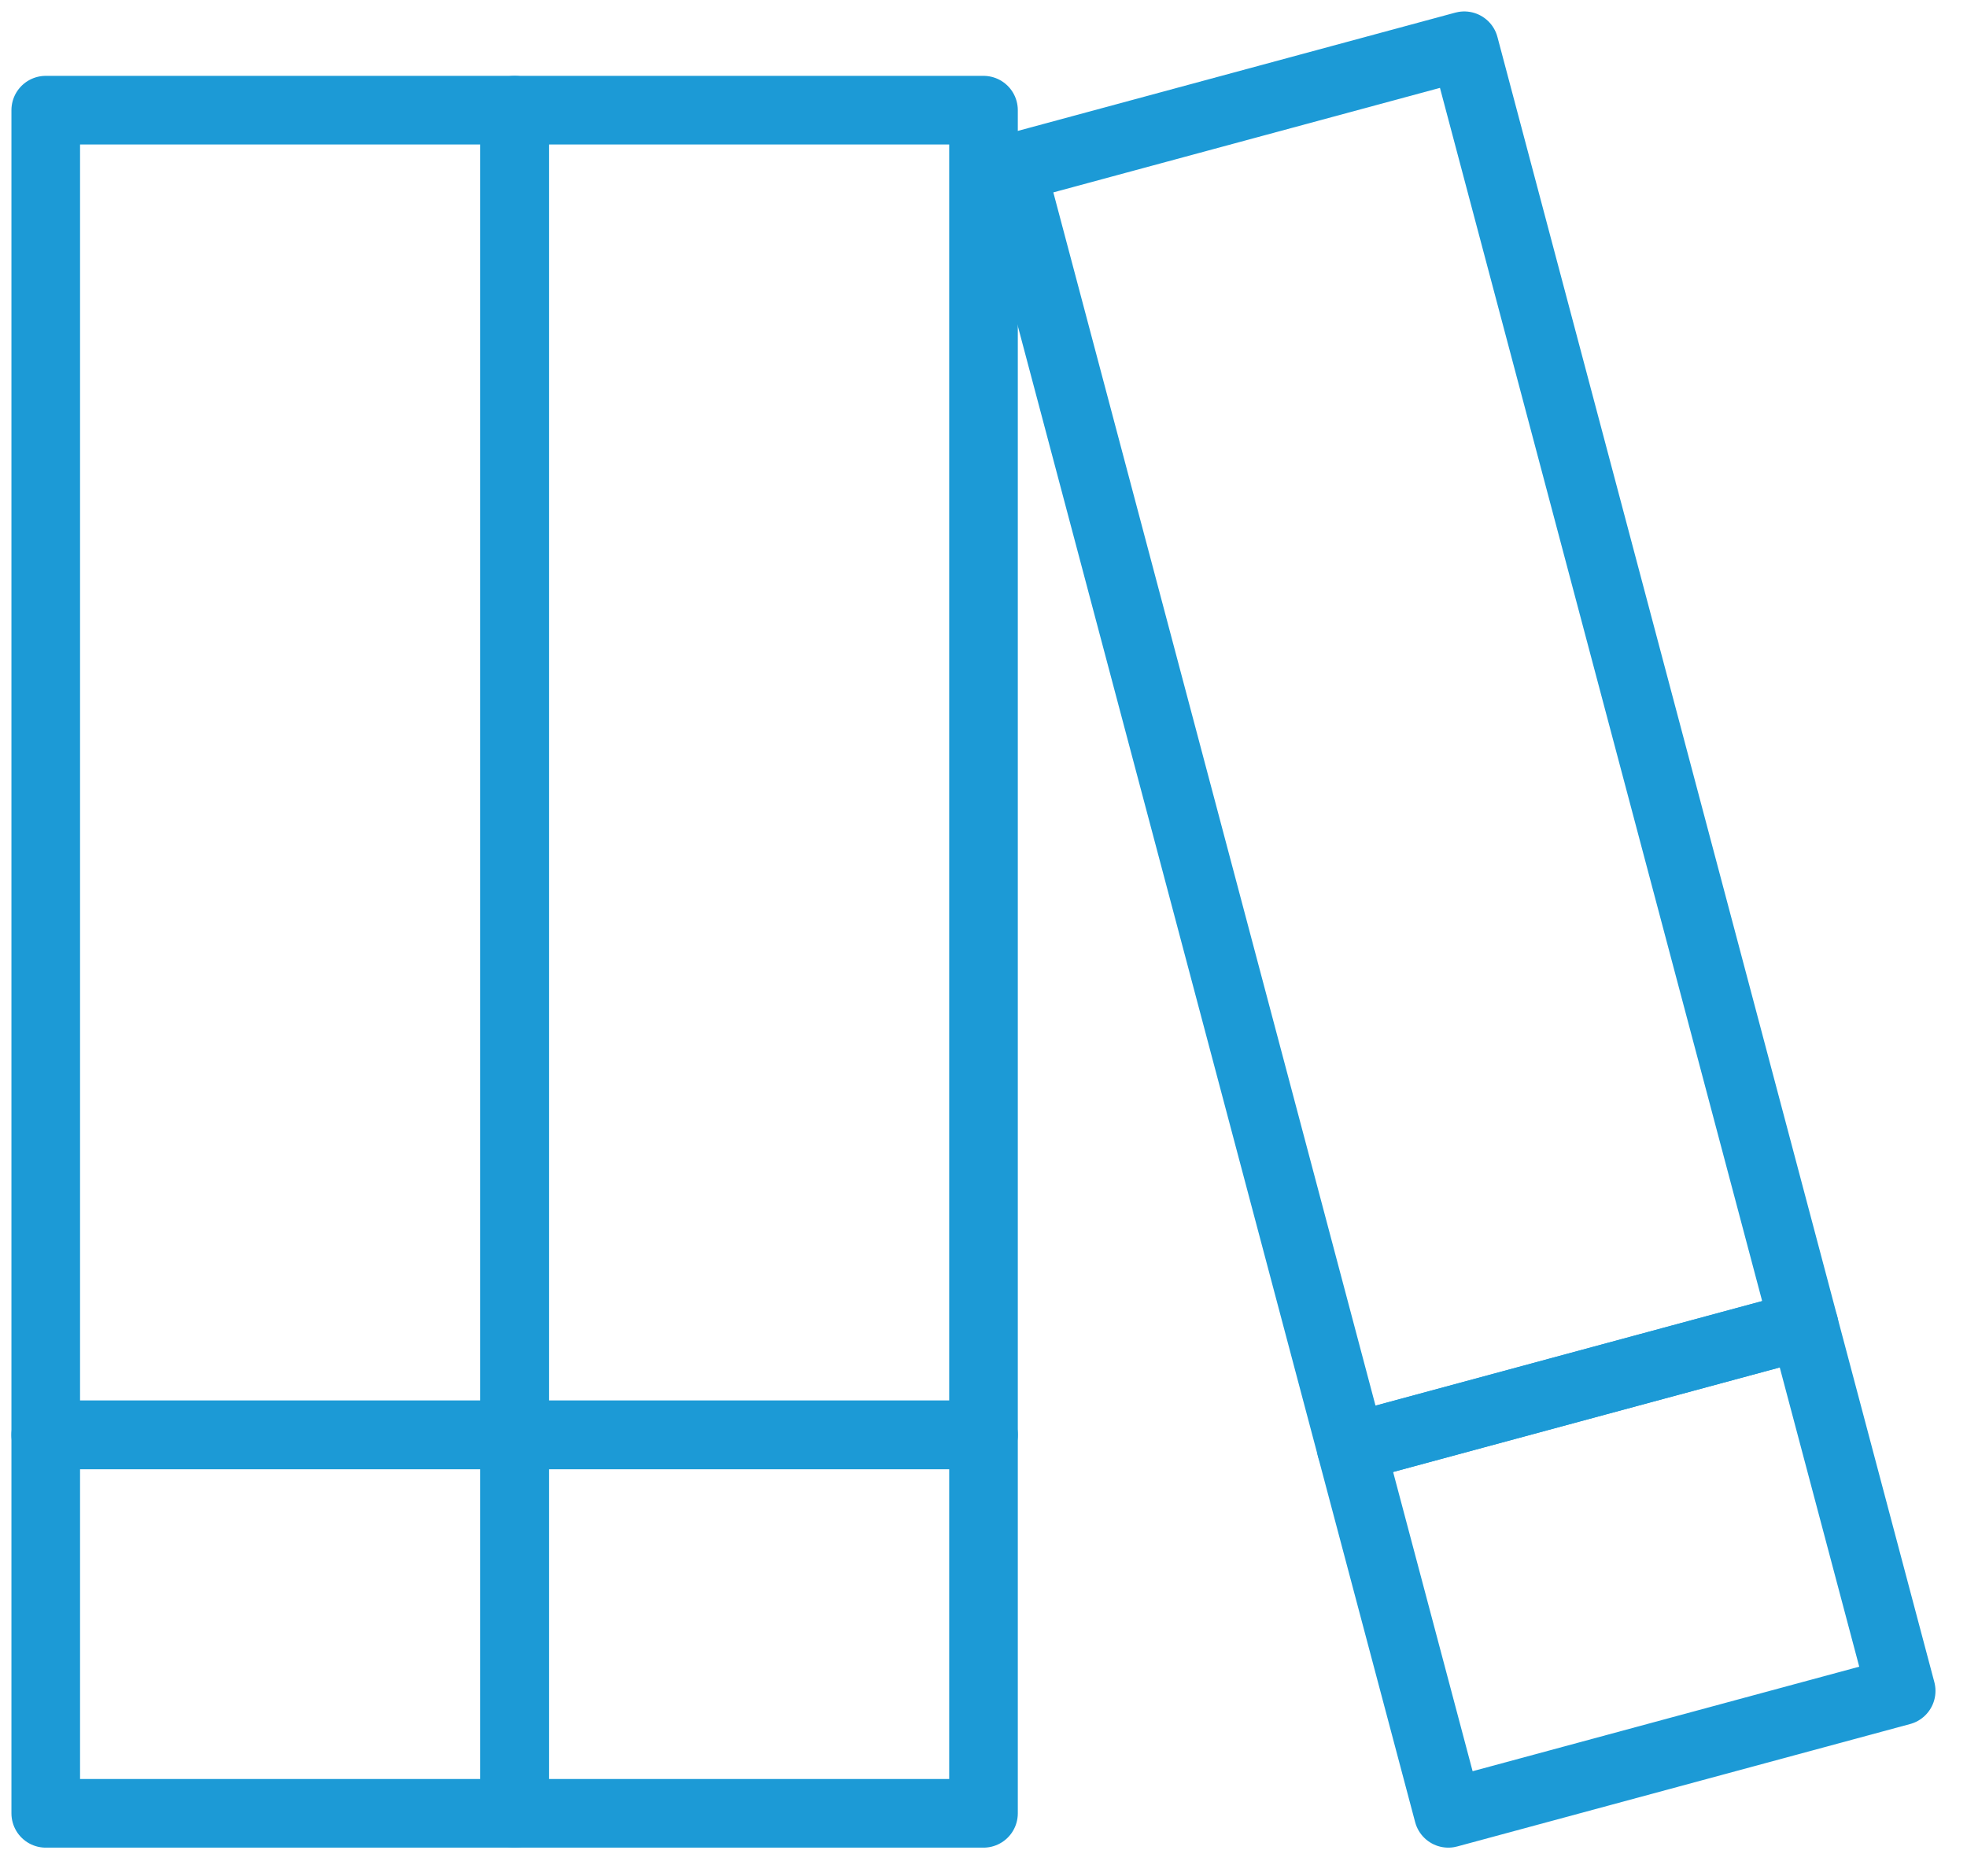
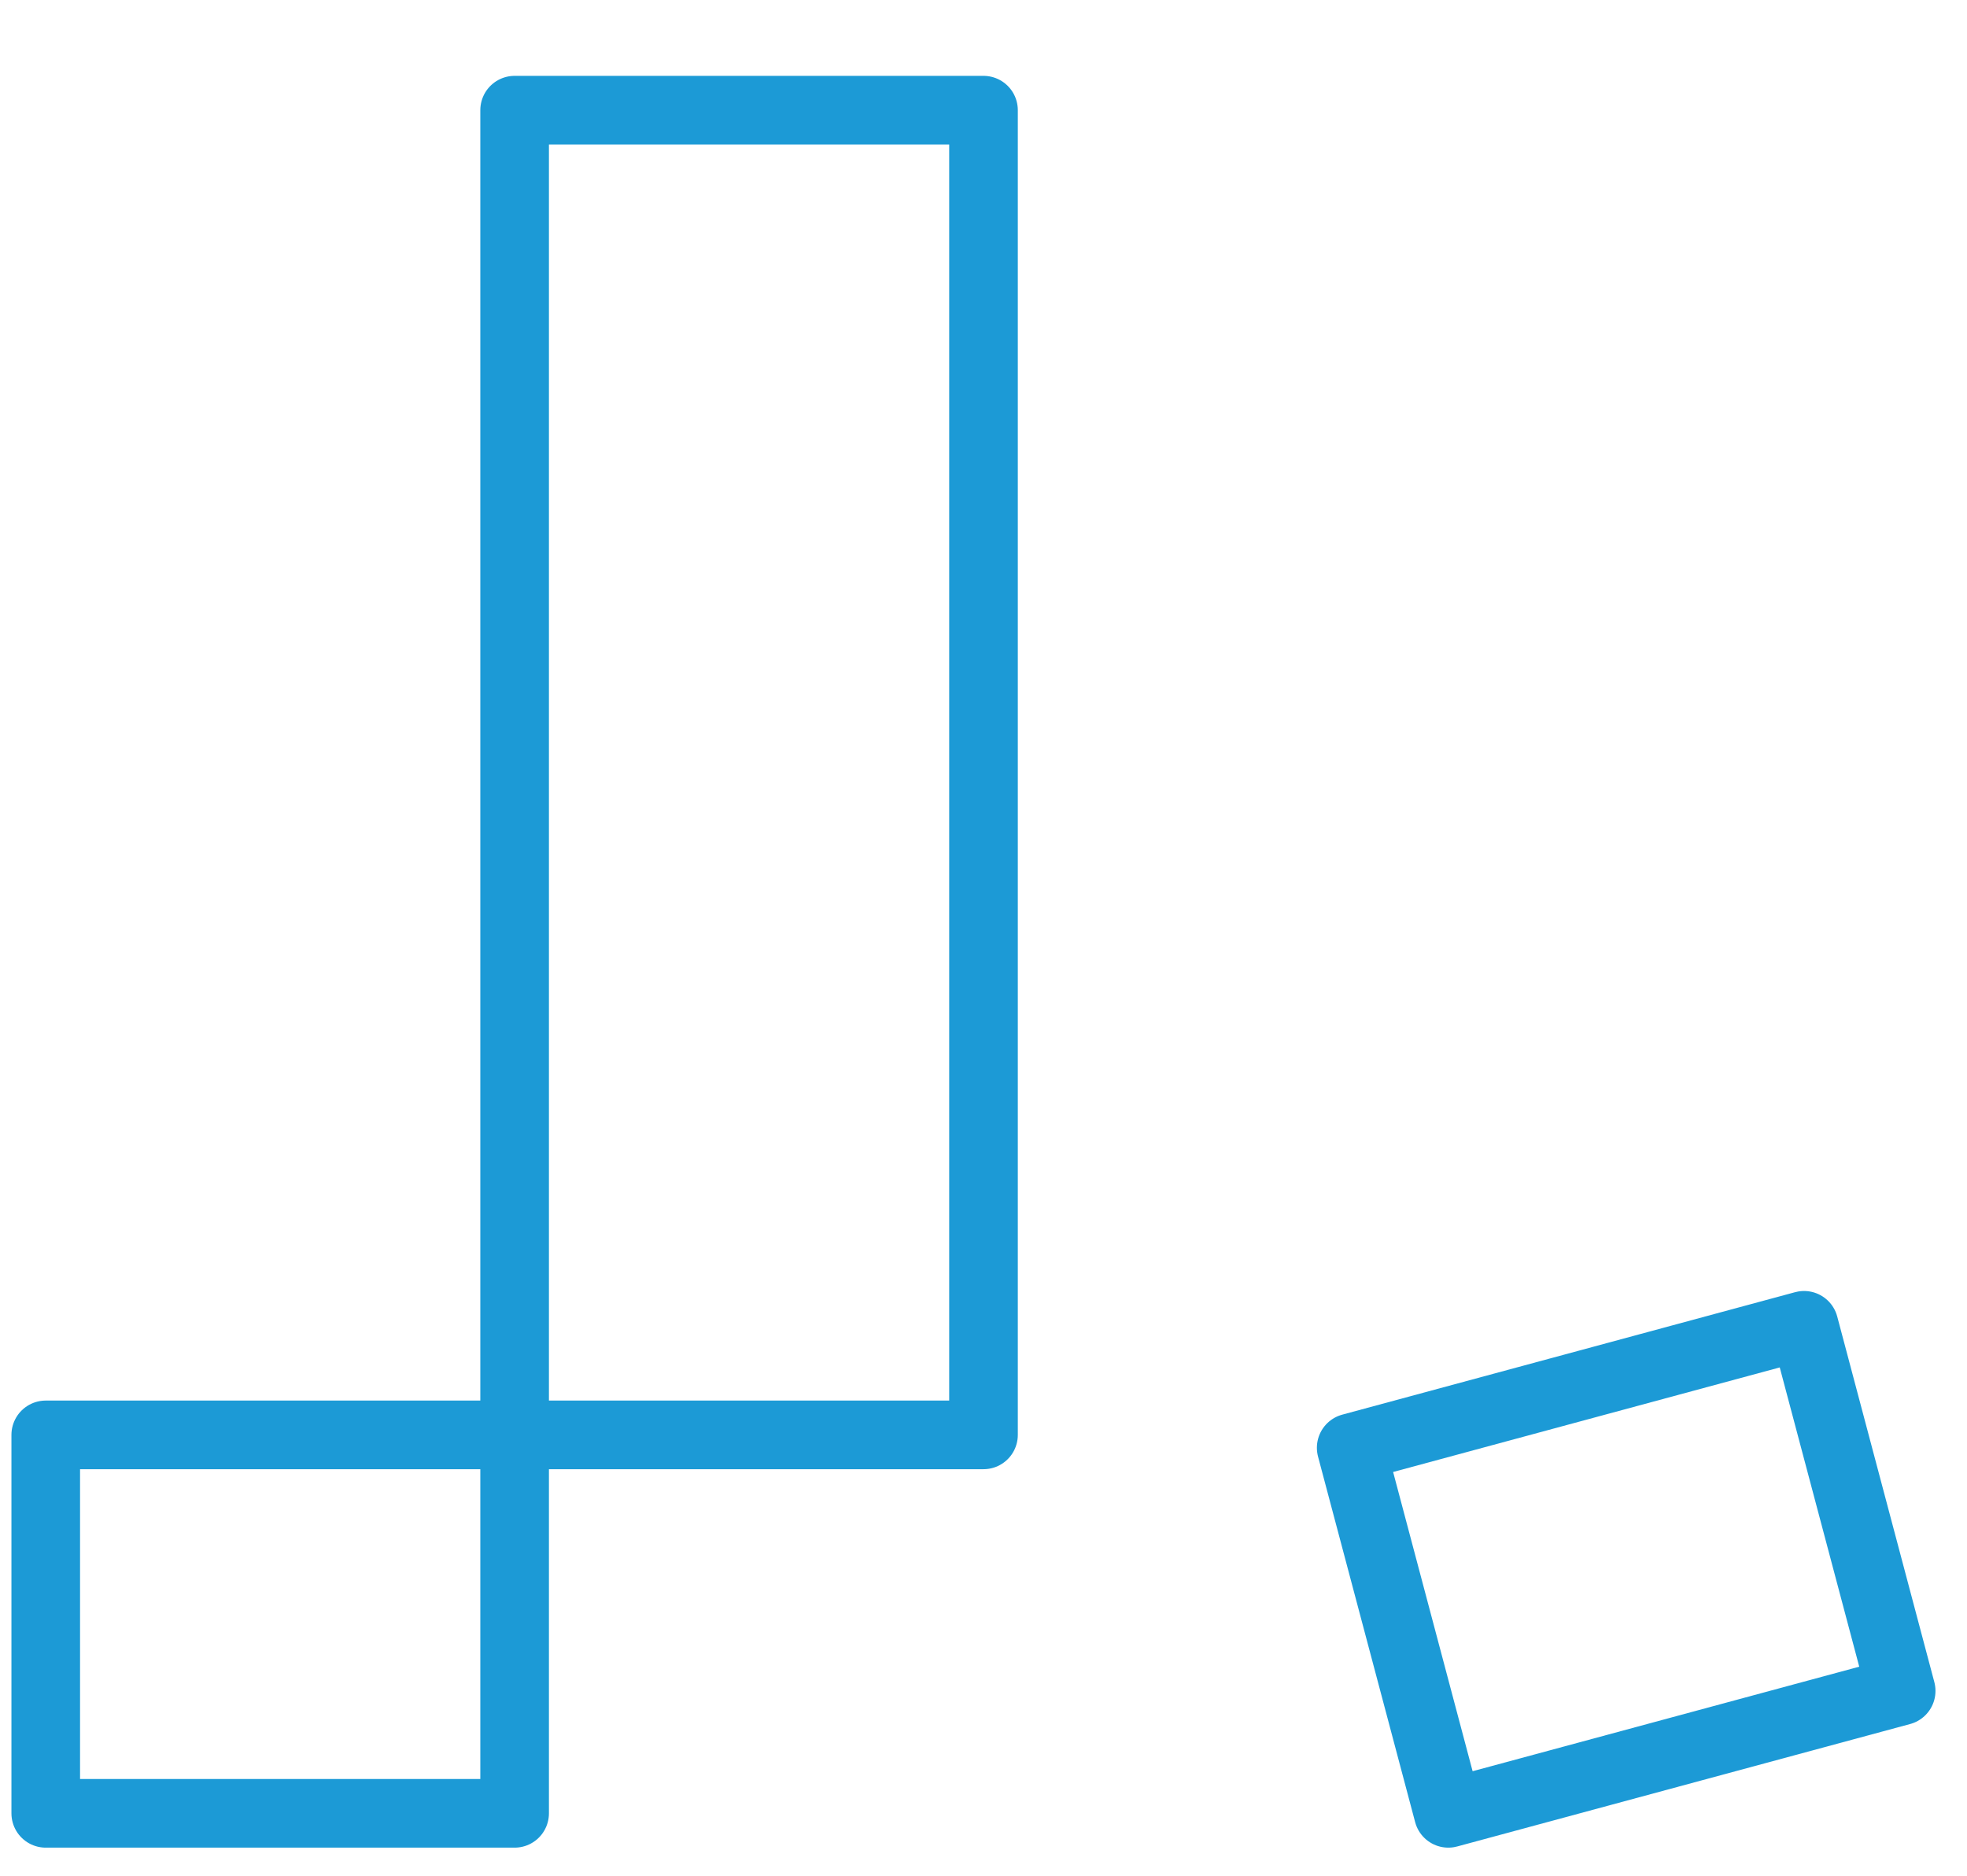
<svg xmlns="http://www.w3.org/2000/svg" width="43px" height="41px" viewBox="0 0 43 41" version="1.1">
  <desc>Created with Sketch.</desc>
  <defs />
  <g id="blue-version" stroke="none" stroke-width="1" fill="none" fill-rule="evenodd" stroke-linecap="round" stroke-linejoin="round">
    <g id="1H-Home-V2-Copy-4" transform="translate(-652, -1135)" stroke-width="1.5" stroke="#1C9AD6">
      <g id="policy-researcb" transform="translate(303, 1013)">
        <g id="Research-Publications-&amp;-MM" transform="translate(315, 122)">
          <g id="Group-5" transform="translate(35, 1)">
-             <polygon id="Stroke-2125" points="10.25 30.363 0 30.363 0 1.408 10.25 1.408" />
            <polygon id="Stroke-2126" points="10.25 38.635 0 38.635 0 30.363 10.25 30.363" />
            <polygon id="Stroke-2127" points="20.5 30.363 10.25 30.363 10.25 1.408 20.5 1.408" />
-             <polygon id="Stroke-2128" points="20.5 38.635 10.25 38.635 10.25 30.363 20.5 30.363" />
-             <polygon id="Stroke-2129" points="38.439 27.968 28.538 30.644 21.11 2.676 31.01 0" />
            <polygon id="Stroke-2130" points="40.561 35.959 30.661 38.635 28.538 30.645 38.438 27.968" />
          </g>
        </g>
      </g>
    </g>
  </g>
</svg>